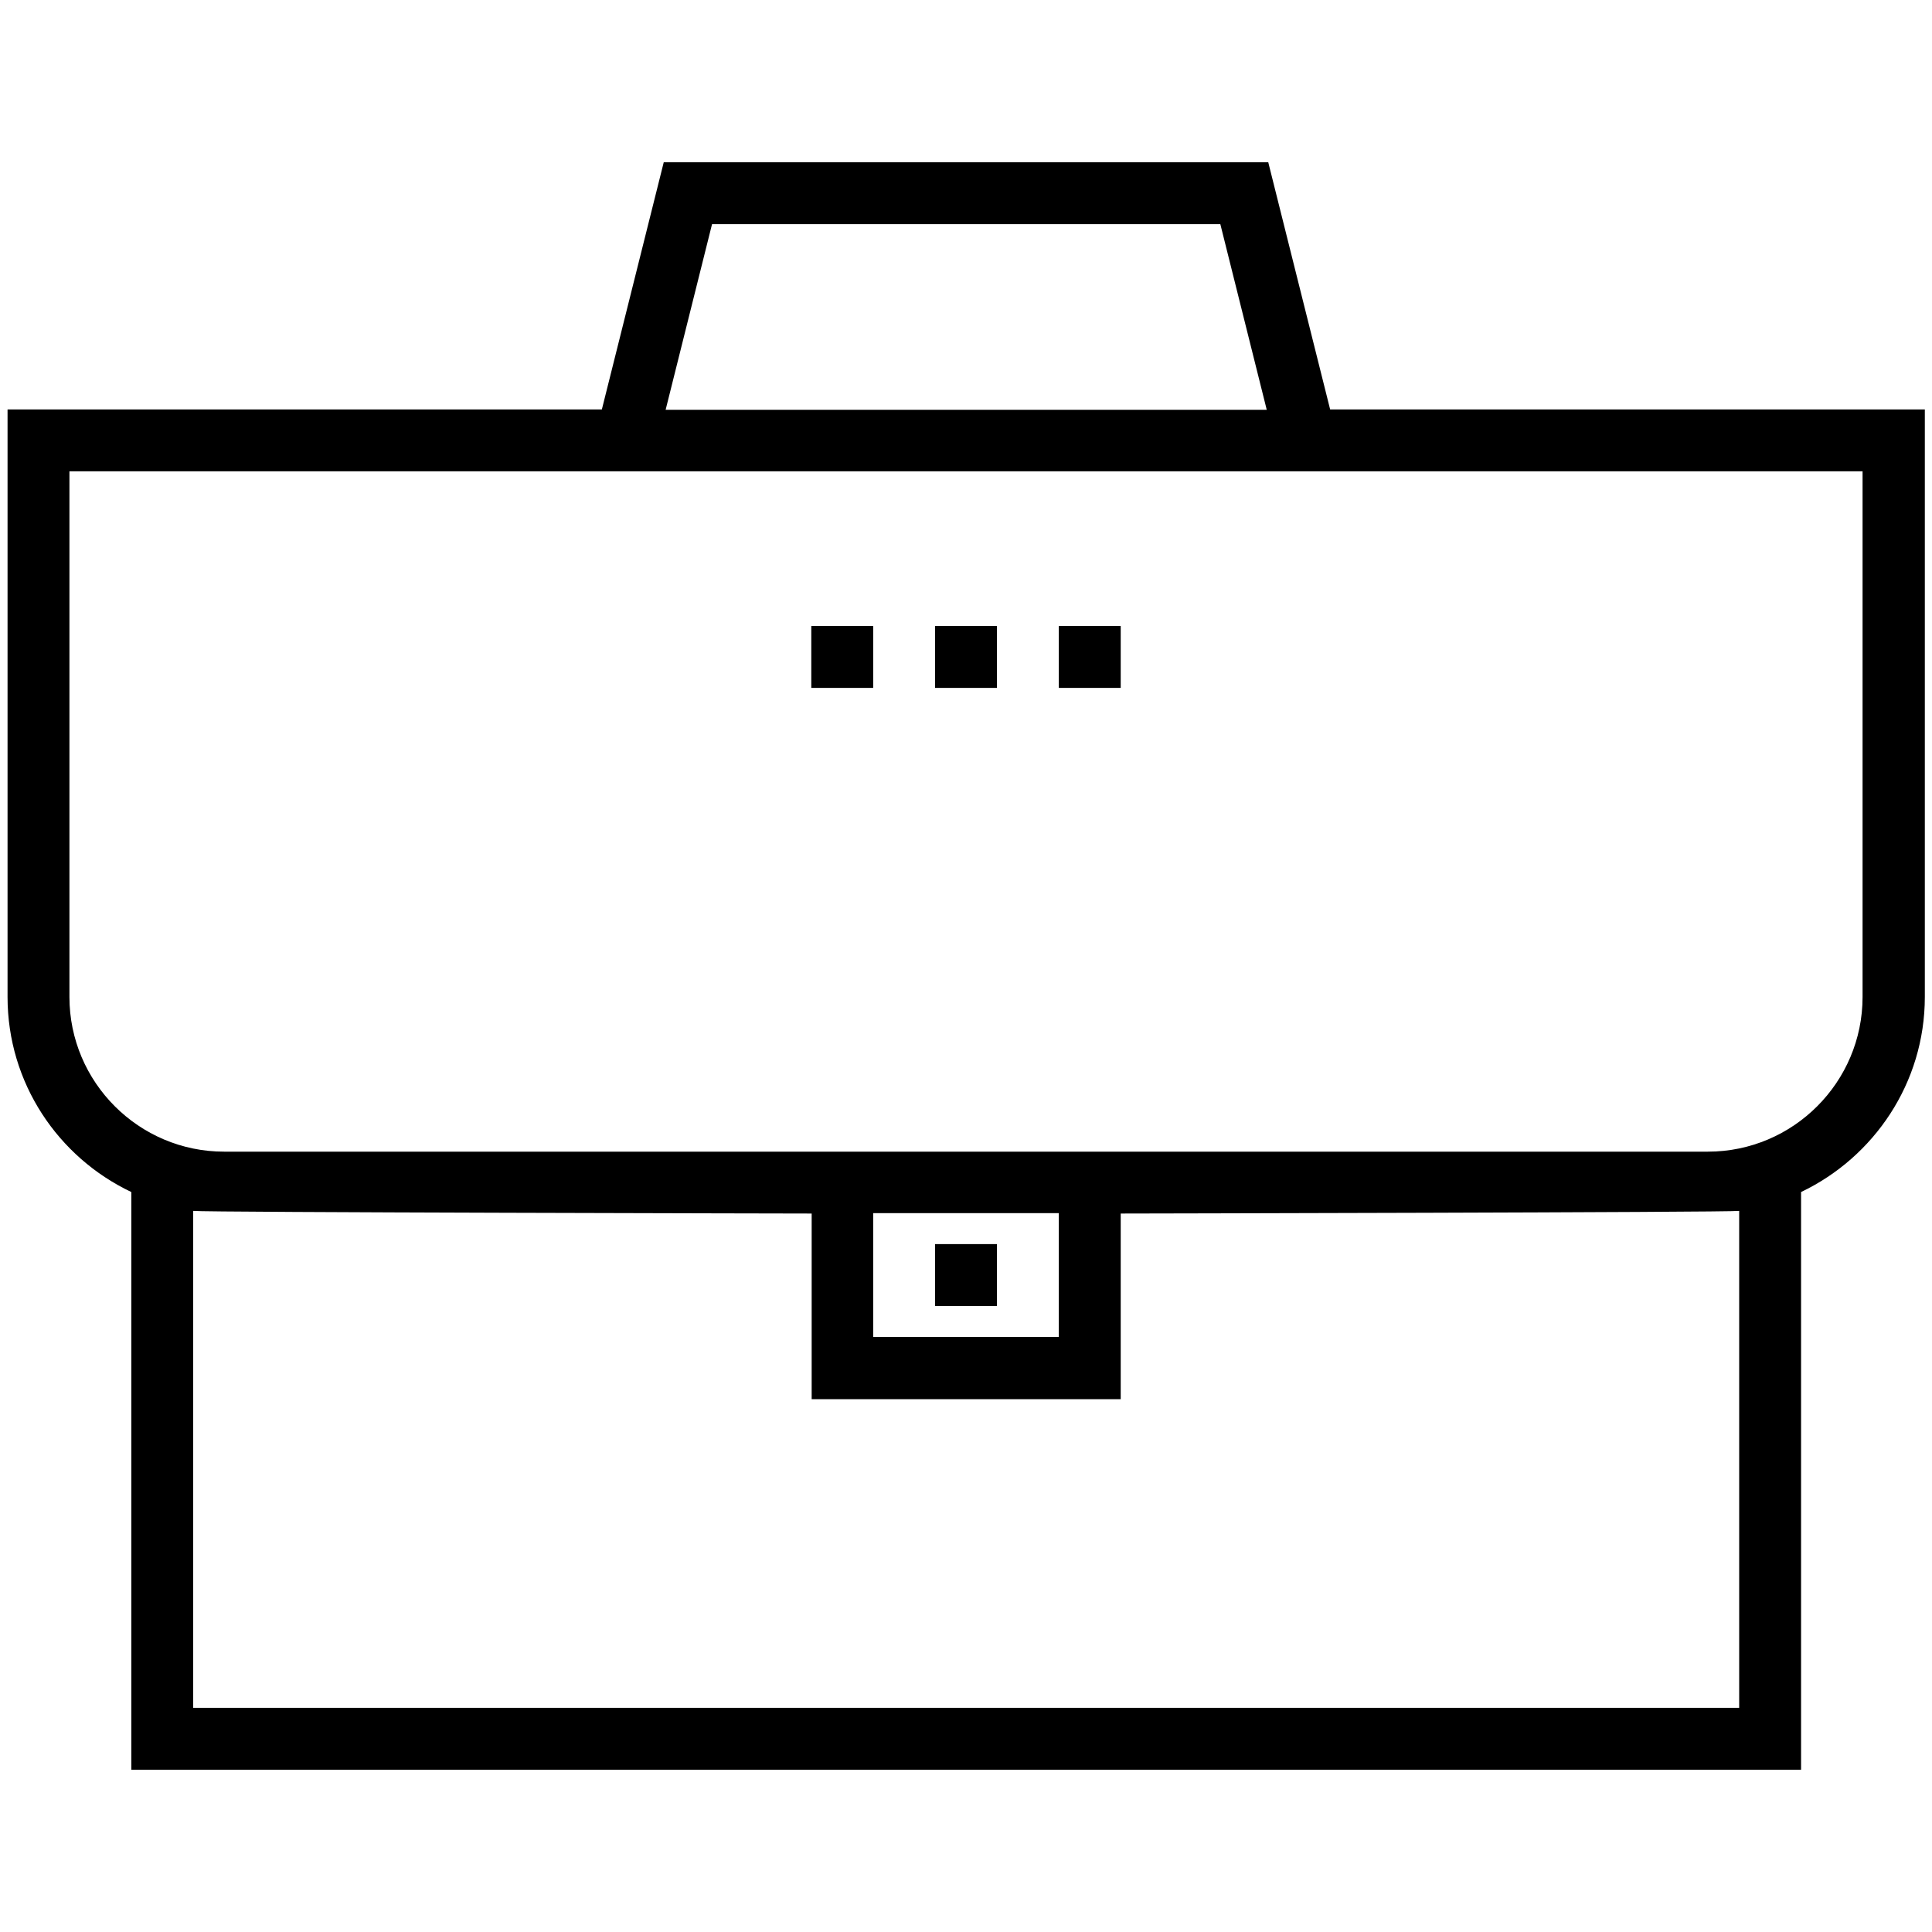
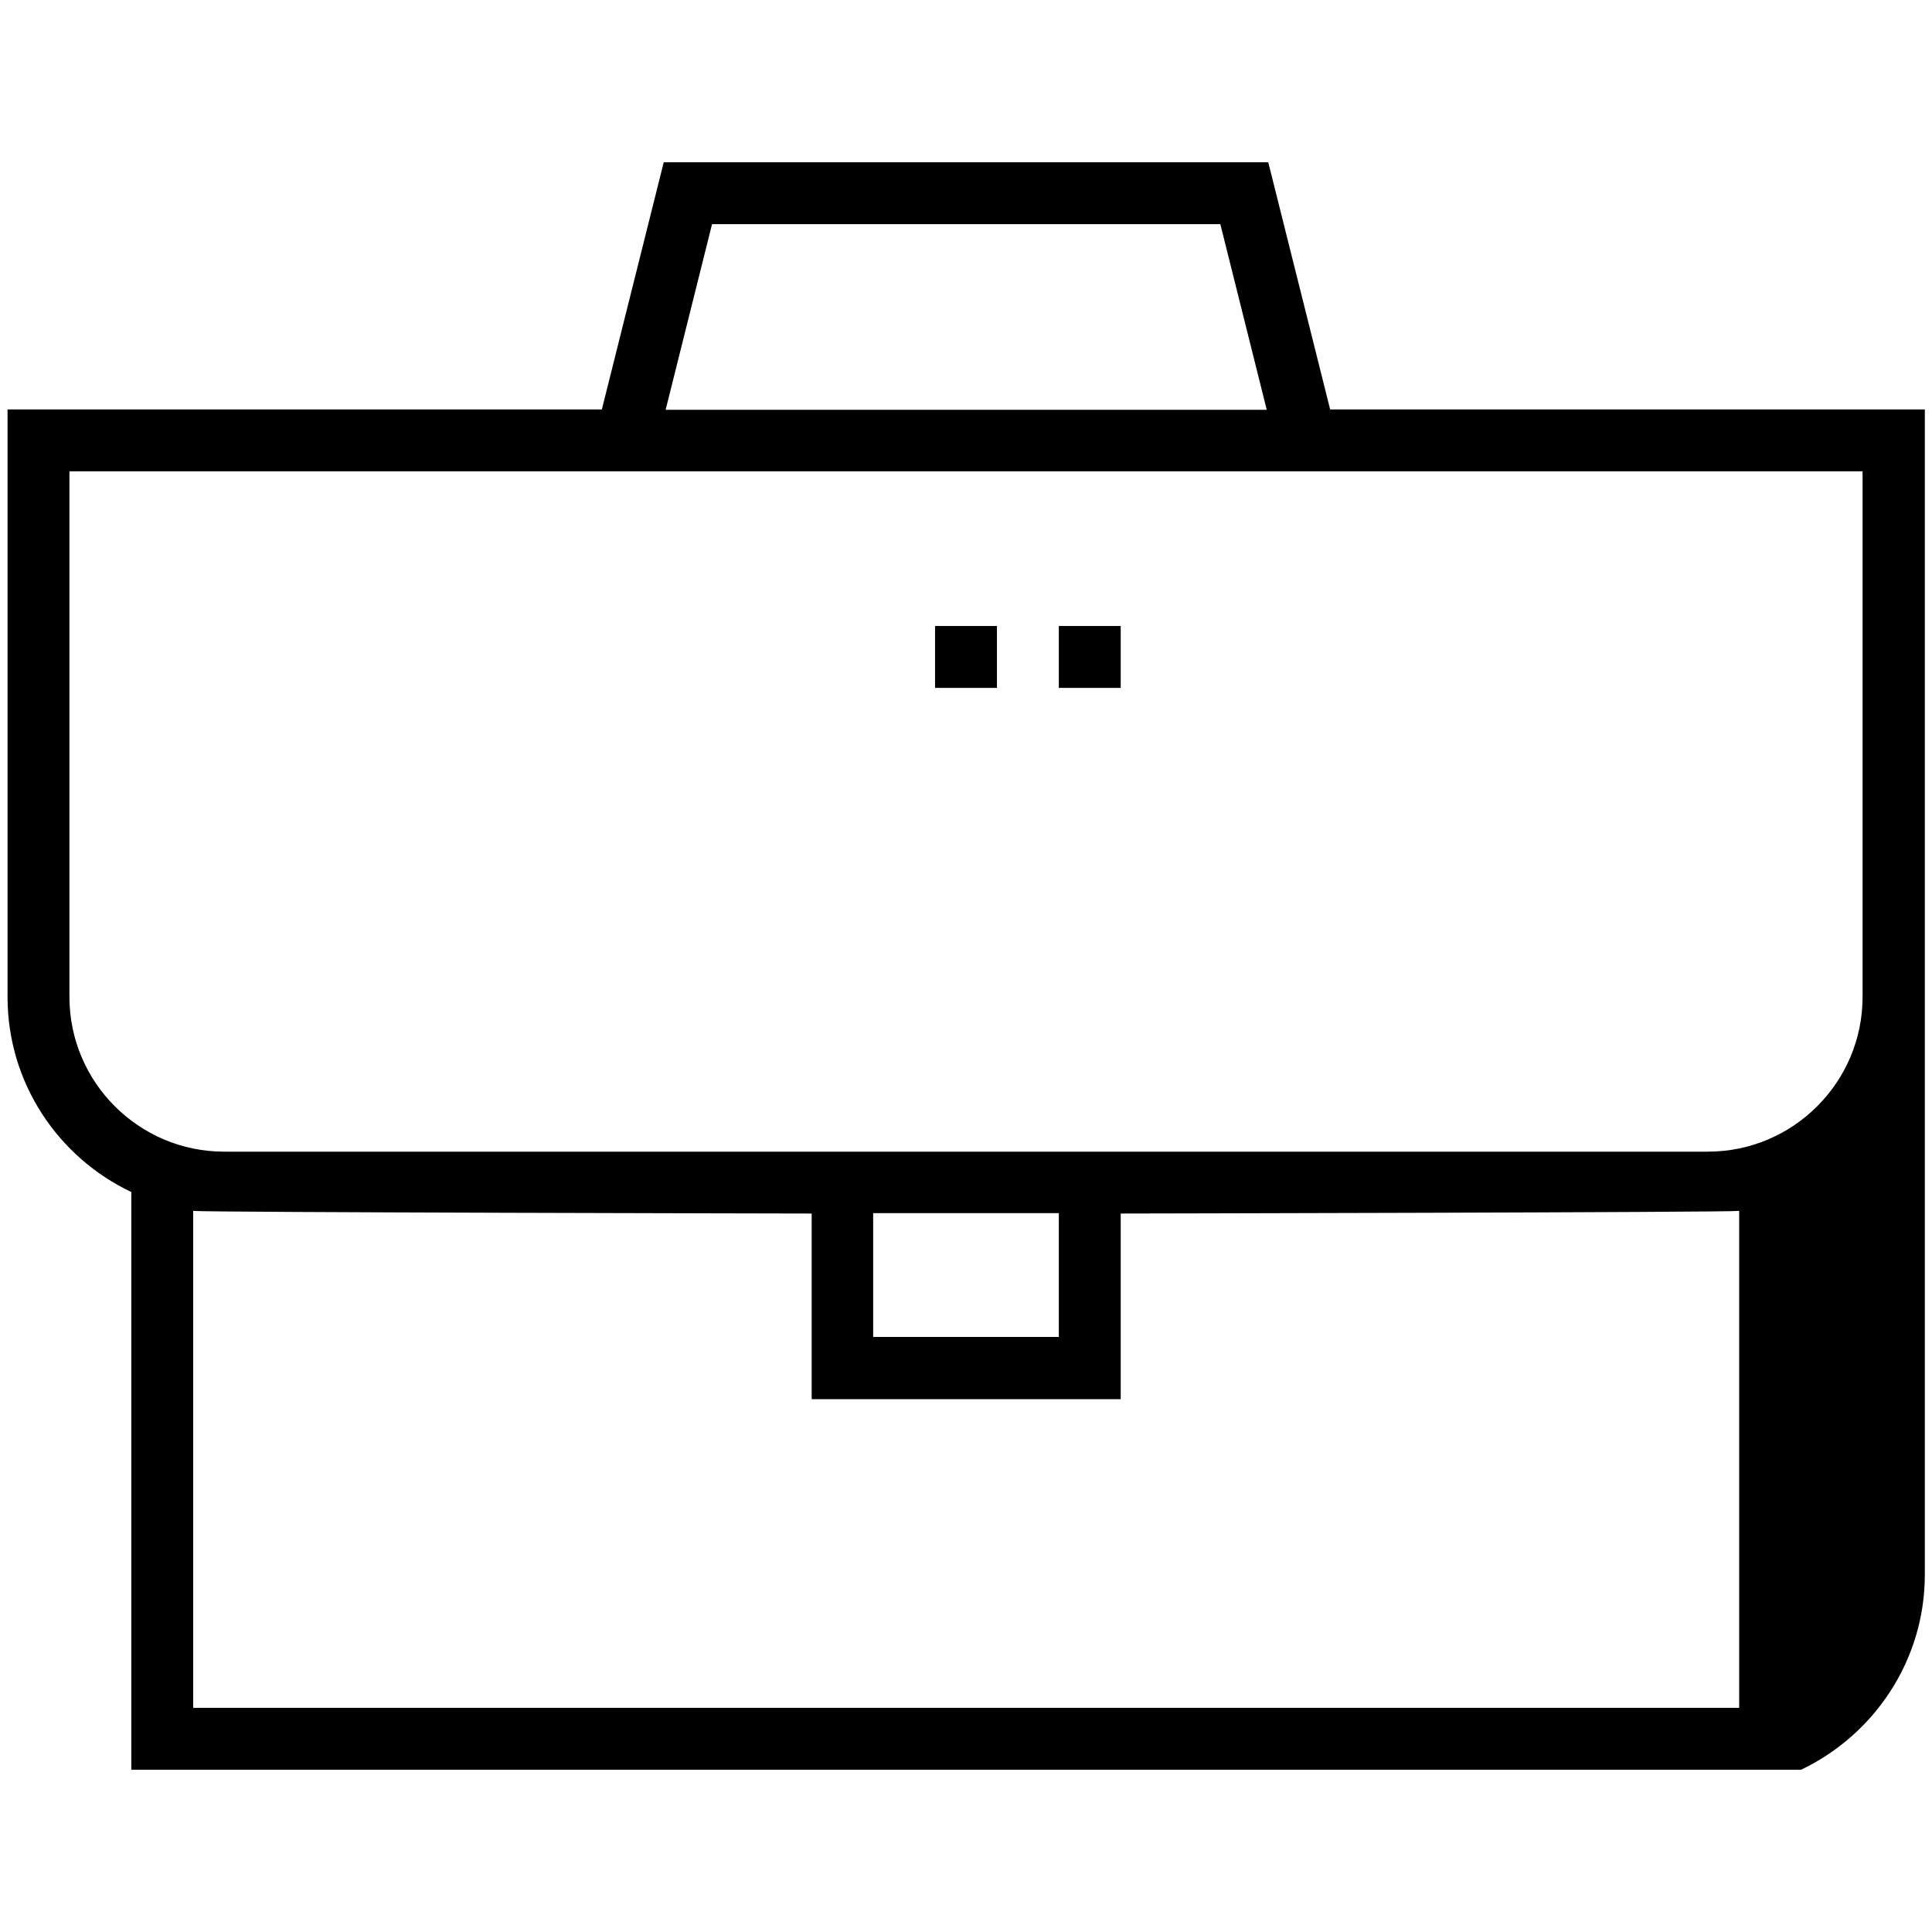
<svg xmlns="http://www.w3.org/2000/svg" version="1.1" x="0px" y="0px" viewBox="0 0 512 512" enable-background="new 0 0 512 512" xml:space="preserve">
  <g>
-     <path d="M352.5,108.5L336.1,43H175.9l-16.4,65.5H2v155.7c0,22.8,13.4,42.5,32.8,51.7V469h442.5V315.9c19.3-9.2,32.8-28.9,32.8-51.7   V108.5H352.5z M188.7,59.4h134.7l12.3,49.2H176.4L188.7,59.4z M460.8,452.6H51.2V320.9c2.7,0.4,163.9,0.7,163.9,0.7v49.2H297v-49.2   c0,0,161.2-0.3,163.9-0.7V452.6z M231.4,321.5h49.2v32.8h-49.2V321.5z M493.6,264.2c0,22.6-18.4,41-41,41H59.4   c-22.6,0-41-18.4-41-41V124.9h475.2V264.2z" />
-     <rect x="247.8" y="329.7" width="16.4" height="16.4" />
+     <path d="M352.5,108.5L336.1,43H175.9l-16.4,65.5H2v155.7c0,22.8,13.4,42.5,32.8,51.7V469h442.5c19.3-9.2,32.8-28.9,32.8-51.7   V108.5H352.5z M188.7,59.4h134.7l12.3,49.2H176.4L188.7,59.4z M460.8,452.6H51.2V320.9c2.7,0.4,163.9,0.7,163.9,0.7v49.2H297v-49.2   c0,0,161.2-0.3,163.9-0.7V452.6z M231.4,321.5h49.2v32.8h-49.2V321.5z M493.6,264.2c0,22.6-18.4,41-41,41H59.4   c-22.6,0-41-18.4-41-41V124.9h475.2V264.2z" />
    <rect x="247.8" y="165.9" width="16.4" height="16.4" />
-     <rect x="215" y="165.9" width="16.4" height="16.4" />
    <rect x="280.6" y="165.9" width="16.4" height="16.4" />
  </g>
</svg>